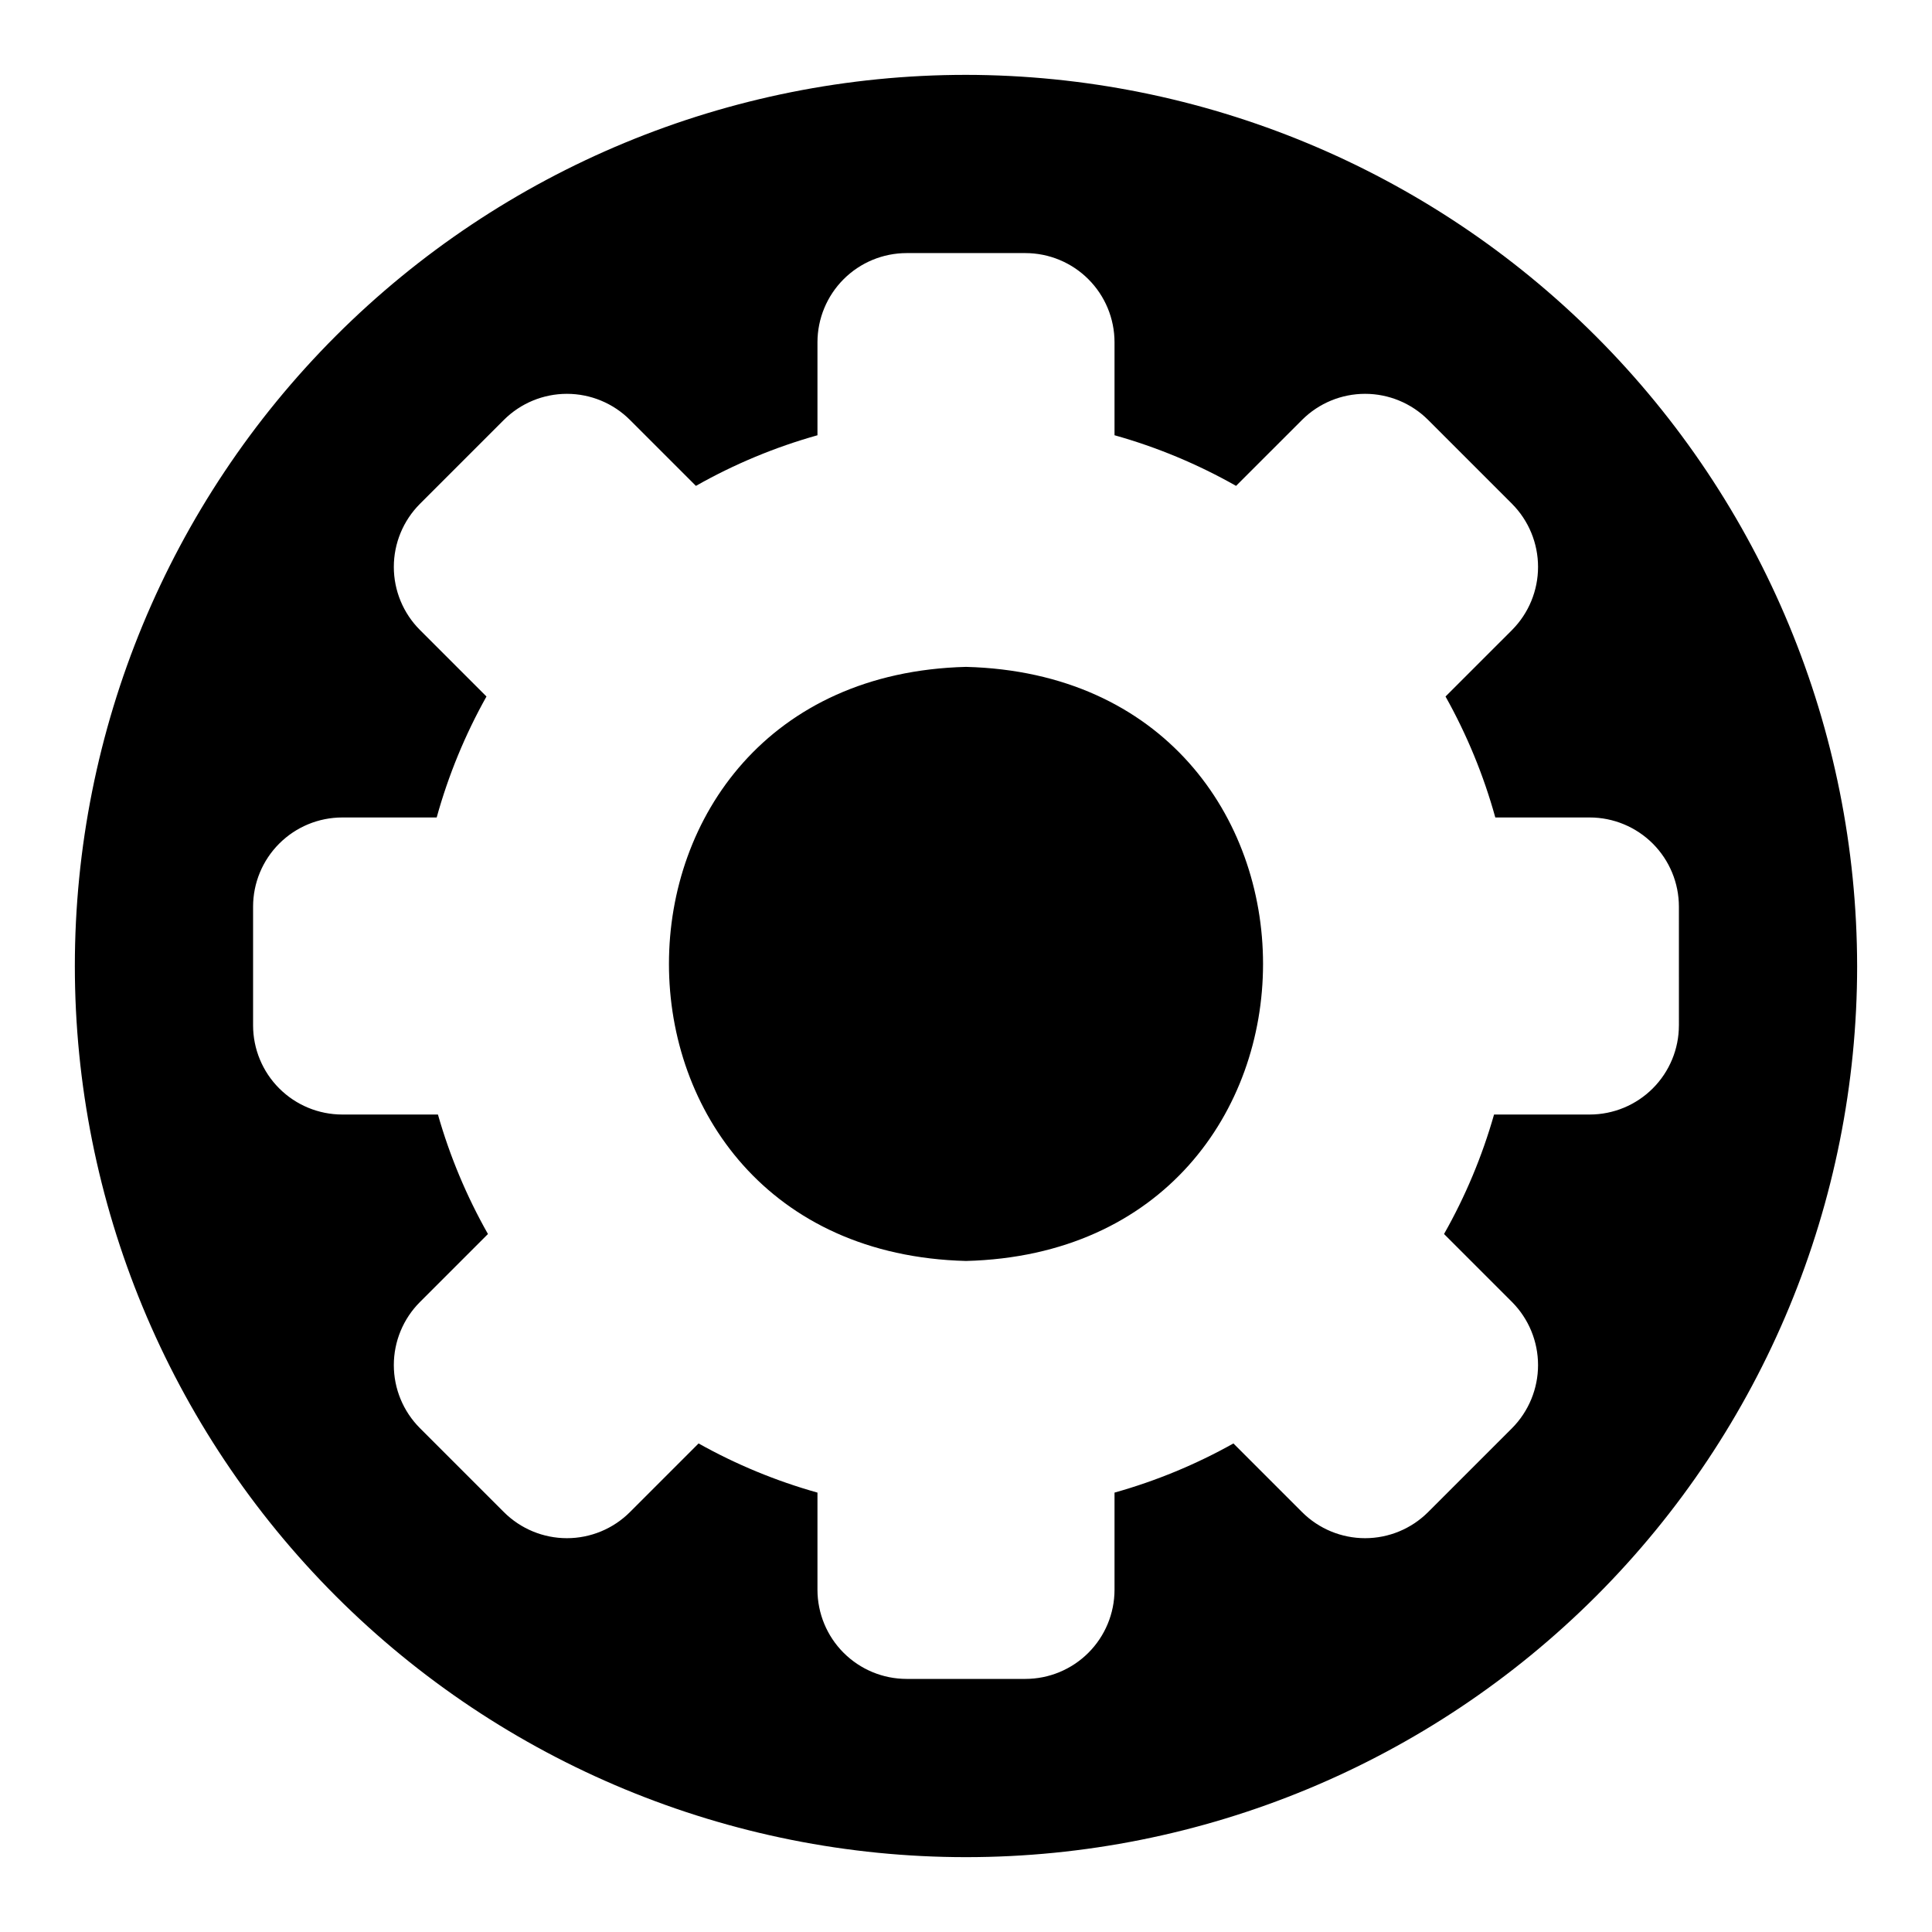
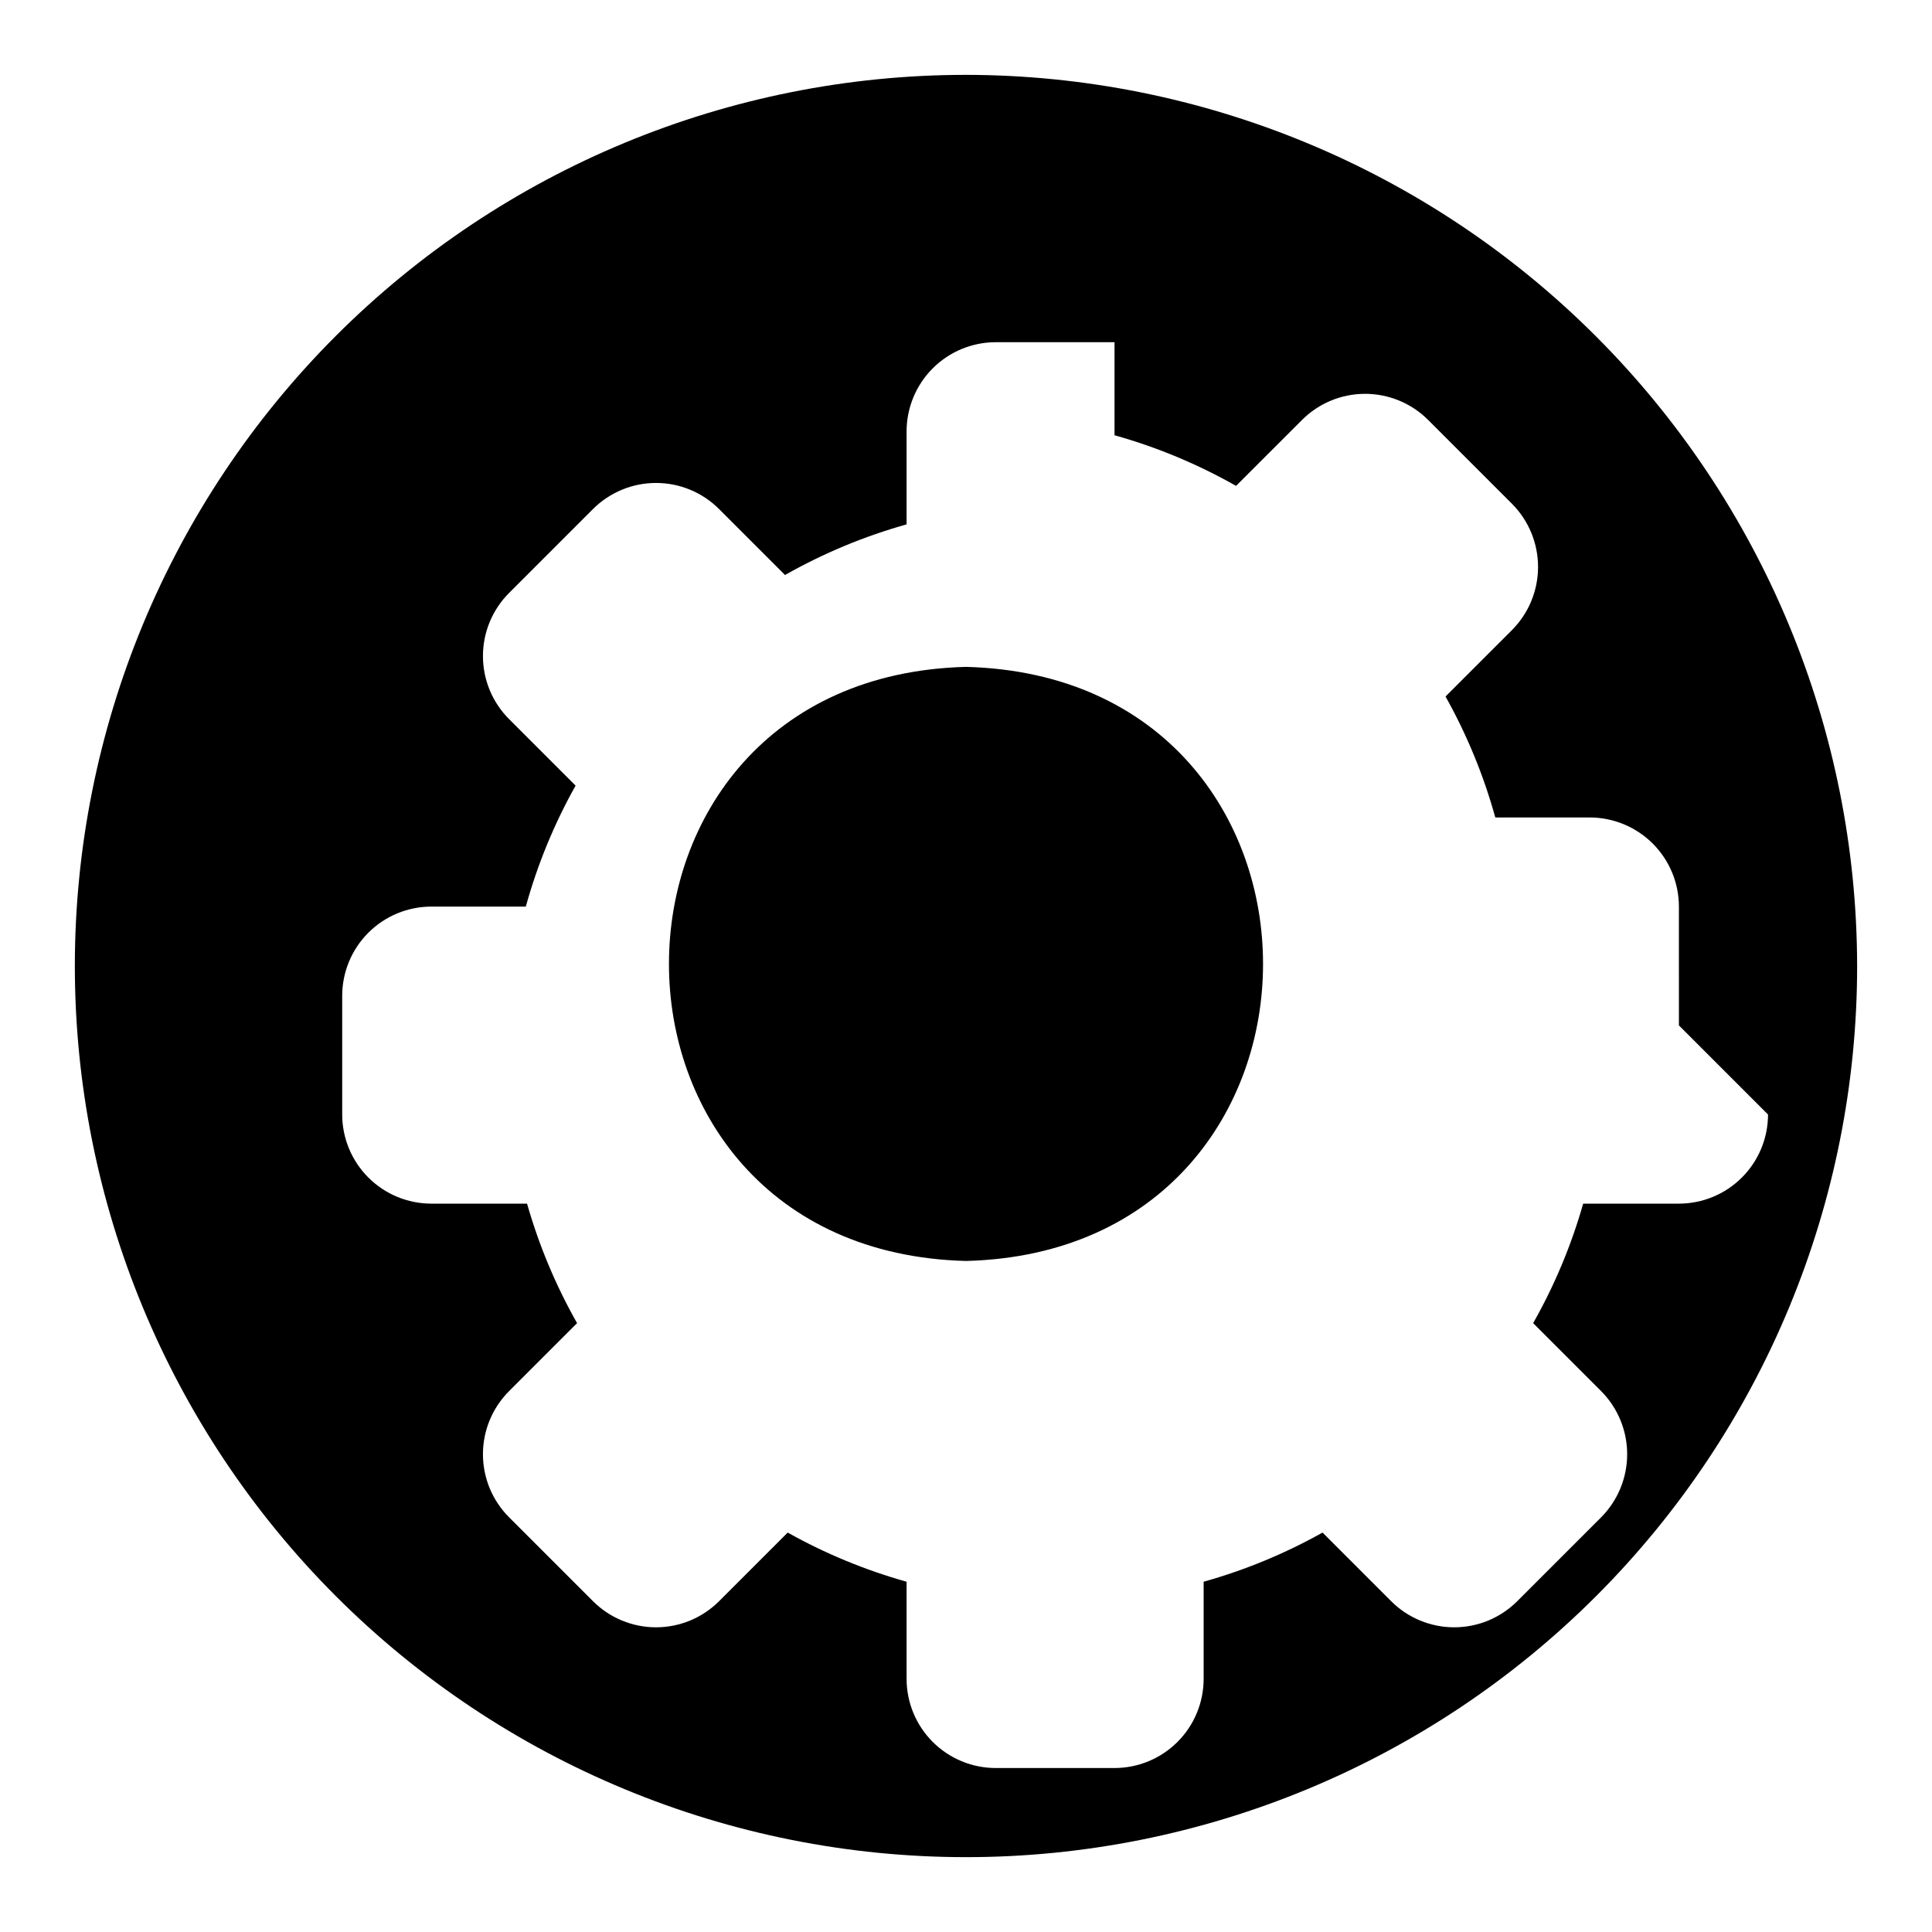
<svg xmlns="http://www.w3.org/2000/svg" fill="#000000" width="800px" height="800px" version="1.1" viewBox="144 144 512 512">
-   <path d="m400 478.17c-104.97-2.727-104.95-154.73 0-157.44 104.97 2.727 104.95 154.73 0 157.44zm236.16-78.168c0 62.633-24.883 122.7-69.172 166.99-44.289 44.289-104.36 69.172-166.99 69.172-62.637 0-122.7-24.883-166.99-69.172-44.289-44.289-69.172-104.36-69.172-166.99 0-62.637 24.883-122.7 69.172-166.99 44.289-44.289 104.36-69.172 166.99-69.172 62.609 0.074 122.64 24.977 166.91 69.25 44.273 44.273 69.18 104.3 69.25 166.91zm-47.23 15.742-0.004-31.488c-0.004-6.262-2.496-12.262-6.922-16.691-4.43-4.426-10.43-6.918-16.691-6.926h-25.043c-3.094-11.176-7.523-21.938-13.191-32.055l17.648-17.645h-0.004c4.406-4.441 6.875-10.445 6.875-16.699 0-6.254-2.469-12.258-6.875-16.699l-22.266-22.266c-4.43-4.422-10.438-6.906-16.695-6.906-6.262 0-12.27 2.484-16.699 6.906l-17.492 17.488c-10.156-5.758-20.973-10.266-32.211-13.418v-24.656c-0.008-6.262-2.496-12.266-6.926-16.691-4.426-4.43-10.43-6.918-16.691-6.926h-31.488c-6.262 0.008-12.262 2.496-16.691 6.926-4.426 4.426-6.918 10.43-6.926 16.691v24.66c-11.238 3.152-22.055 7.656-32.211 13.414l-17.492-17.488c-4.43-4.422-10.438-6.906-16.695-6.906-6.262 0-12.266 2.484-16.699 6.906l-22.266 22.266c-4.422 4.434-6.906 10.438-6.906 16.699 0 6.258 2.484 12.266 6.906 16.695l17.648 17.648h-0.004c-5.668 10.117-10.098 20.879-13.191 32.055h-25.039c-6.262 0.008-12.266 2.5-16.691 6.926-4.43 4.43-6.918 10.43-6.926 16.691v31.488c0.008 6.262 2.496 12.266 6.926 16.691 4.426 4.43 10.43 6.918 16.691 6.926h25.371c3.144 11.043 7.594 21.676 13.254 31.664l-18.039 18.039c-4.422 4.43-6.906 10.438-6.906 16.699 0 6.258 2.484 12.266 6.906 16.695l22.266 22.266c4.434 4.426 10.438 6.91 16.699 6.91 6.258 0 12.266-2.484 16.695-6.91l18.195-18.195h0.004c9.949 5.574 20.523 9.945 31.504 13.027v25.758c0.008 6.262 2.5 12.262 6.926 16.691 4.43 4.426 10.43 6.918 16.691 6.922h31.488c6.262-0.004 12.266-2.496 16.691-6.922 4.43-4.43 6.918-10.43 6.926-16.691v-25.758c10.98-3.082 21.555-7.453 31.508-13.027l18.195 18.195c4.43 4.426 10.438 6.91 16.699 6.91 6.258 0 12.266-2.484 16.695-6.91l22.266-22.262c4.402-4.441 6.875-10.445 6.875-16.699 0-6.254-2.473-12.258-6.875-16.699l-18.039-18.039c5.664-9.988 10.113-20.621 13.254-31.664h25.375c6.262-0.008 12.262-2.496 16.691-6.926 4.426-4.426 6.918-10.43 6.922-16.691z" />
+   <path d="m400 478.17c-104.97-2.727-104.95-154.73 0-157.44 104.97 2.727 104.95 154.73 0 157.44zm236.16-78.168c0 62.633-24.883 122.7-69.172 166.99-44.289 44.289-104.36 69.172-166.99 69.172-62.637 0-122.7-24.883-166.99-69.172-44.289-44.289-69.172-104.36-69.172-166.99 0-62.637 24.883-122.7 69.172-166.99 44.289-44.289 104.36-69.172 166.99-69.172 62.609 0.074 122.64 24.977 166.91 69.25 44.273 44.273 69.18 104.3 69.25 166.91zm-47.23 15.742-0.004-31.488c-0.004-6.262-2.496-12.262-6.922-16.691-4.43-4.426-10.43-6.918-16.691-6.926h-25.043c-3.094-11.176-7.523-21.938-13.191-32.055l17.648-17.645h-0.004c4.406-4.441 6.875-10.445 6.875-16.699 0-6.254-2.469-12.258-6.875-16.699l-22.266-22.266c-4.43-4.422-10.438-6.906-16.695-6.906-6.262 0-12.27 2.484-16.699 6.906l-17.492 17.488c-10.156-5.758-20.973-10.266-32.211-13.418v-24.656h-31.488c-6.262 0.008-12.262 2.496-16.691 6.926-4.426 4.426-6.918 10.43-6.926 16.691v24.66c-11.238 3.152-22.055 7.656-32.211 13.414l-17.492-17.488c-4.43-4.422-10.438-6.906-16.695-6.906-6.262 0-12.266 2.484-16.699 6.906l-22.266 22.266c-4.422 4.434-6.906 10.438-6.906 16.699 0 6.258 2.484 12.266 6.906 16.695l17.648 17.648h-0.004c-5.668 10.117-10.098 20.879-13.191 32.055h-25.039c-6.262 0.008-12.266 2.5-16.691 6.926-4.43 4.43-6.918 10.43-6.926 16.691v31.488c0.008 6.262 2.496 12.266 6.926 16.691 4.426 4.43 10.43 6.918 16.691 6.926h25.371c3.144 11.043 7.594 21.676 13.254 31.664l-18.039 18.039c-4.422 4.43-6.906 10.438-6.906 16.699 0 6.258 2.484 12.266 6.906 16.695l22.266 22.266c4.434 4.426 10.438 6.91 16.699 6.91 6.258 0 12.266-2.484 16.695-6.91l18.195-18.195h0.004c9.949 5.574 20.523 9.945 31.504 13.027v25.758c0.008 6.262 2.5 12.262 6.926 16.691 4.43 4.426 10.43 6.918 16.691 6.922h31.488c6.262-0.004 12.266-2.496 16.691-6.922 4.43-4.43 6.918-10.43 6.926-16.691v-25.758c10.98-3.082 21.555-7.453 31.508-13.027l18.195 18.195c4.43 4.426 10.438 6.91 16.699 6.91 6.258 0 12.266-2.484 16.695-6.91l22.266-22.262c4.402-4.441 6.875-10.445 6.875-16.699 0-6.254-2.473-12.258-6.875-16.699l-18.039-18.039c5.664-9.988 10.113-20.621 13.254-31.664h25.375c6.262-0.008 12.262-2.496 16.691-6.926 4.426-4.426 6.918-10.43 6.922-16.691z" />
</svg>